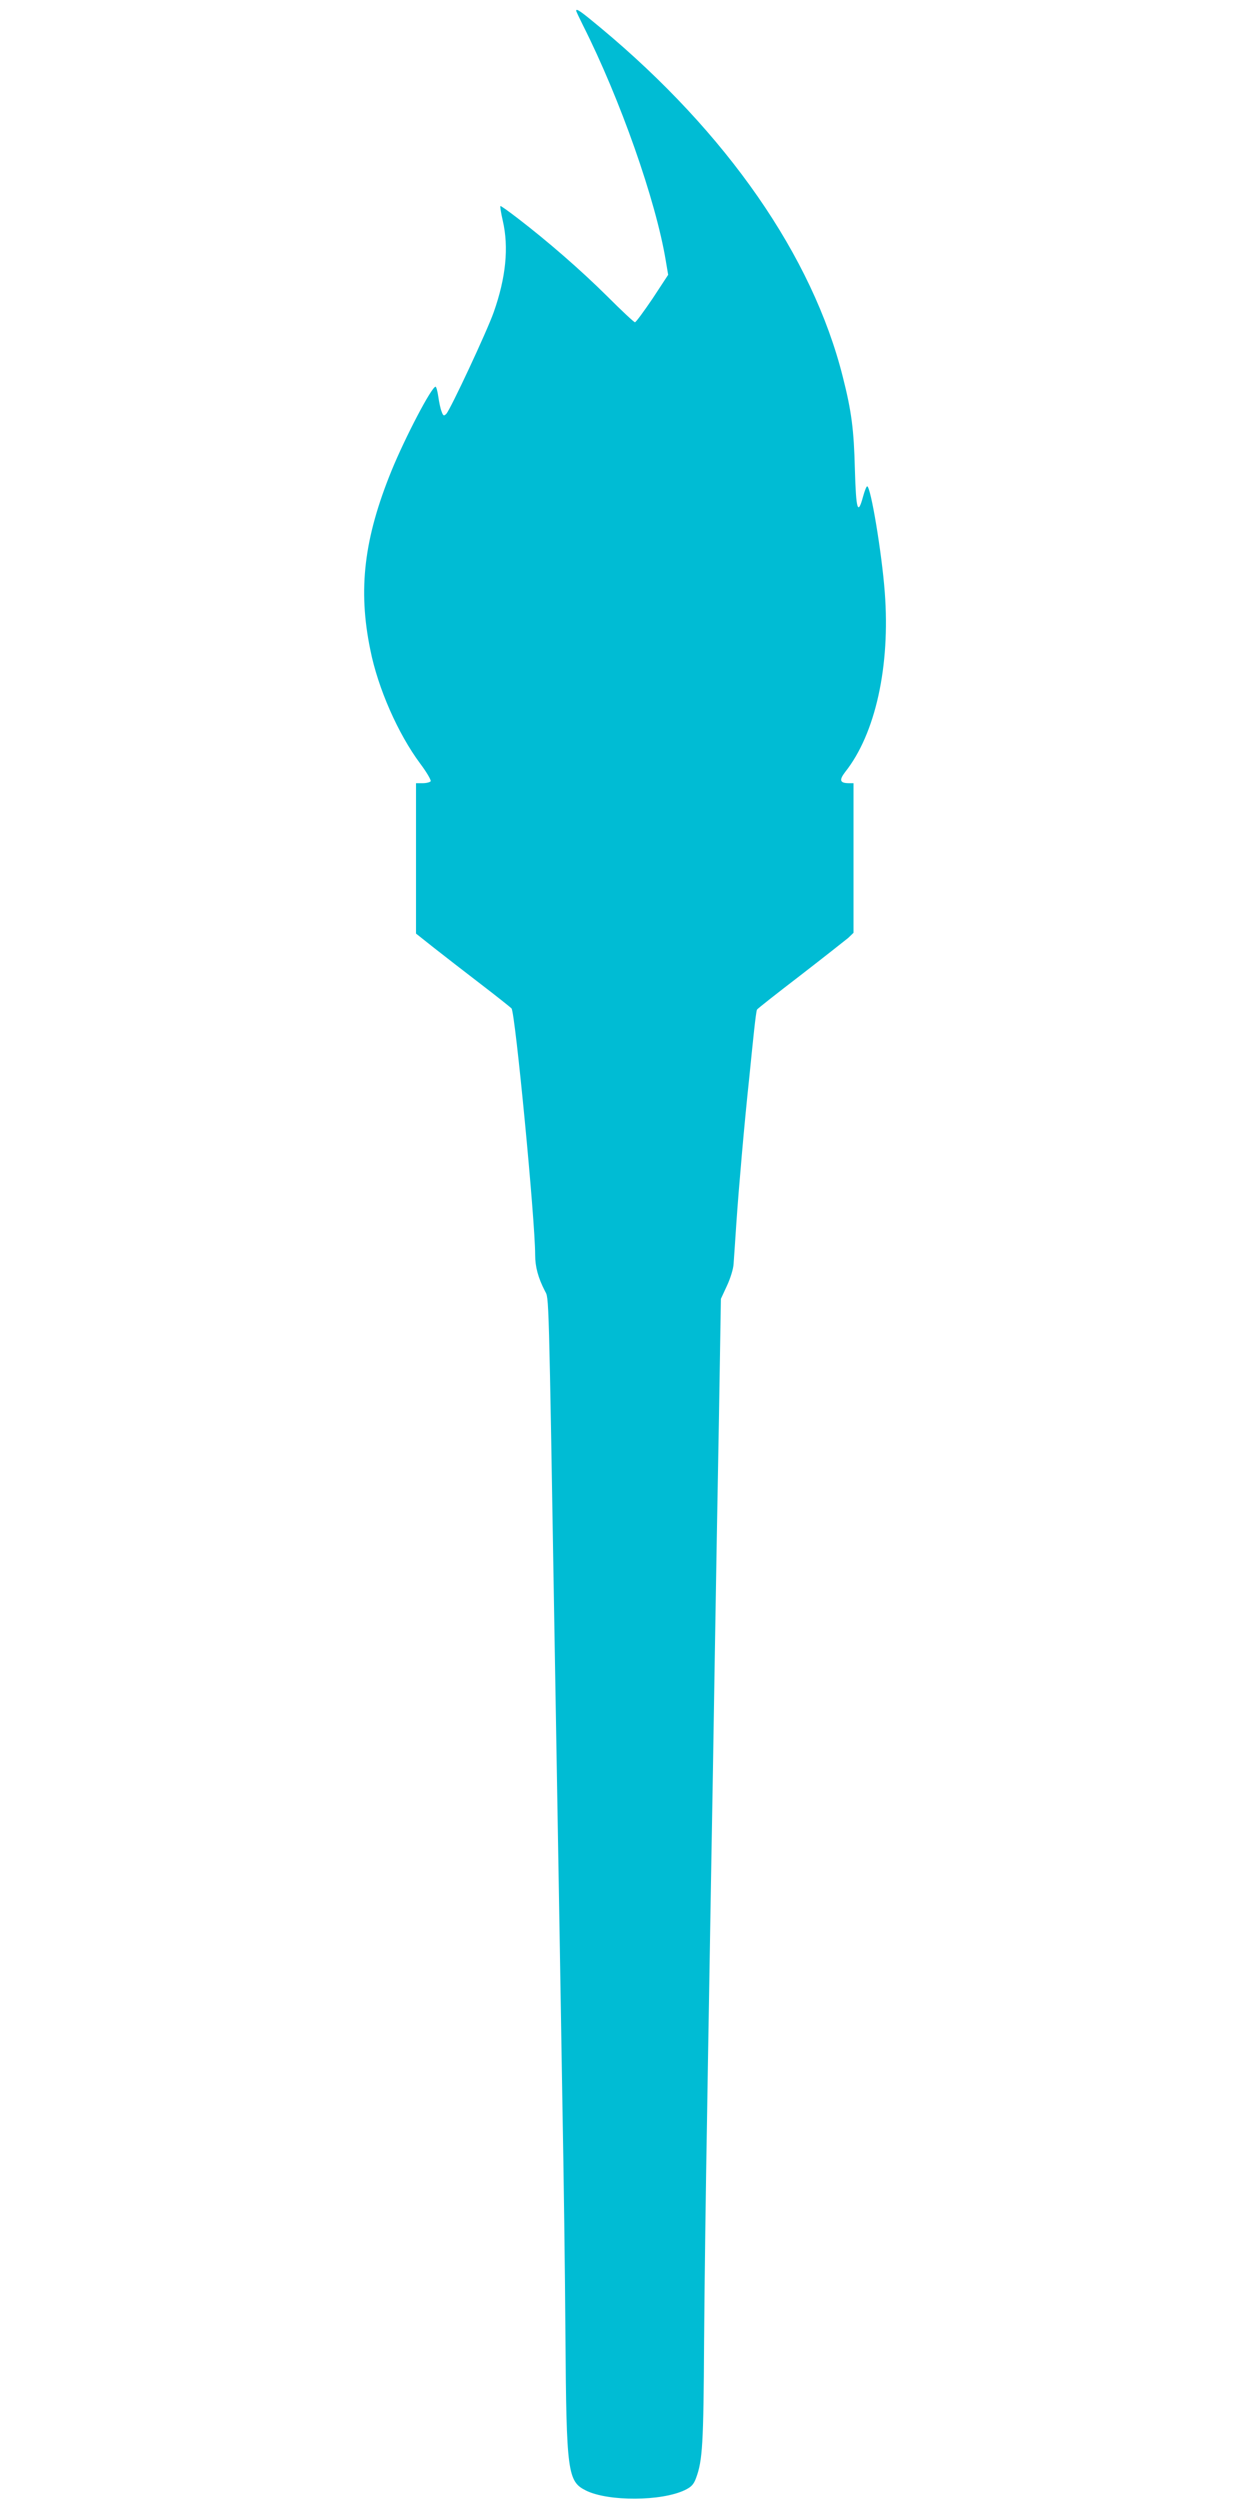
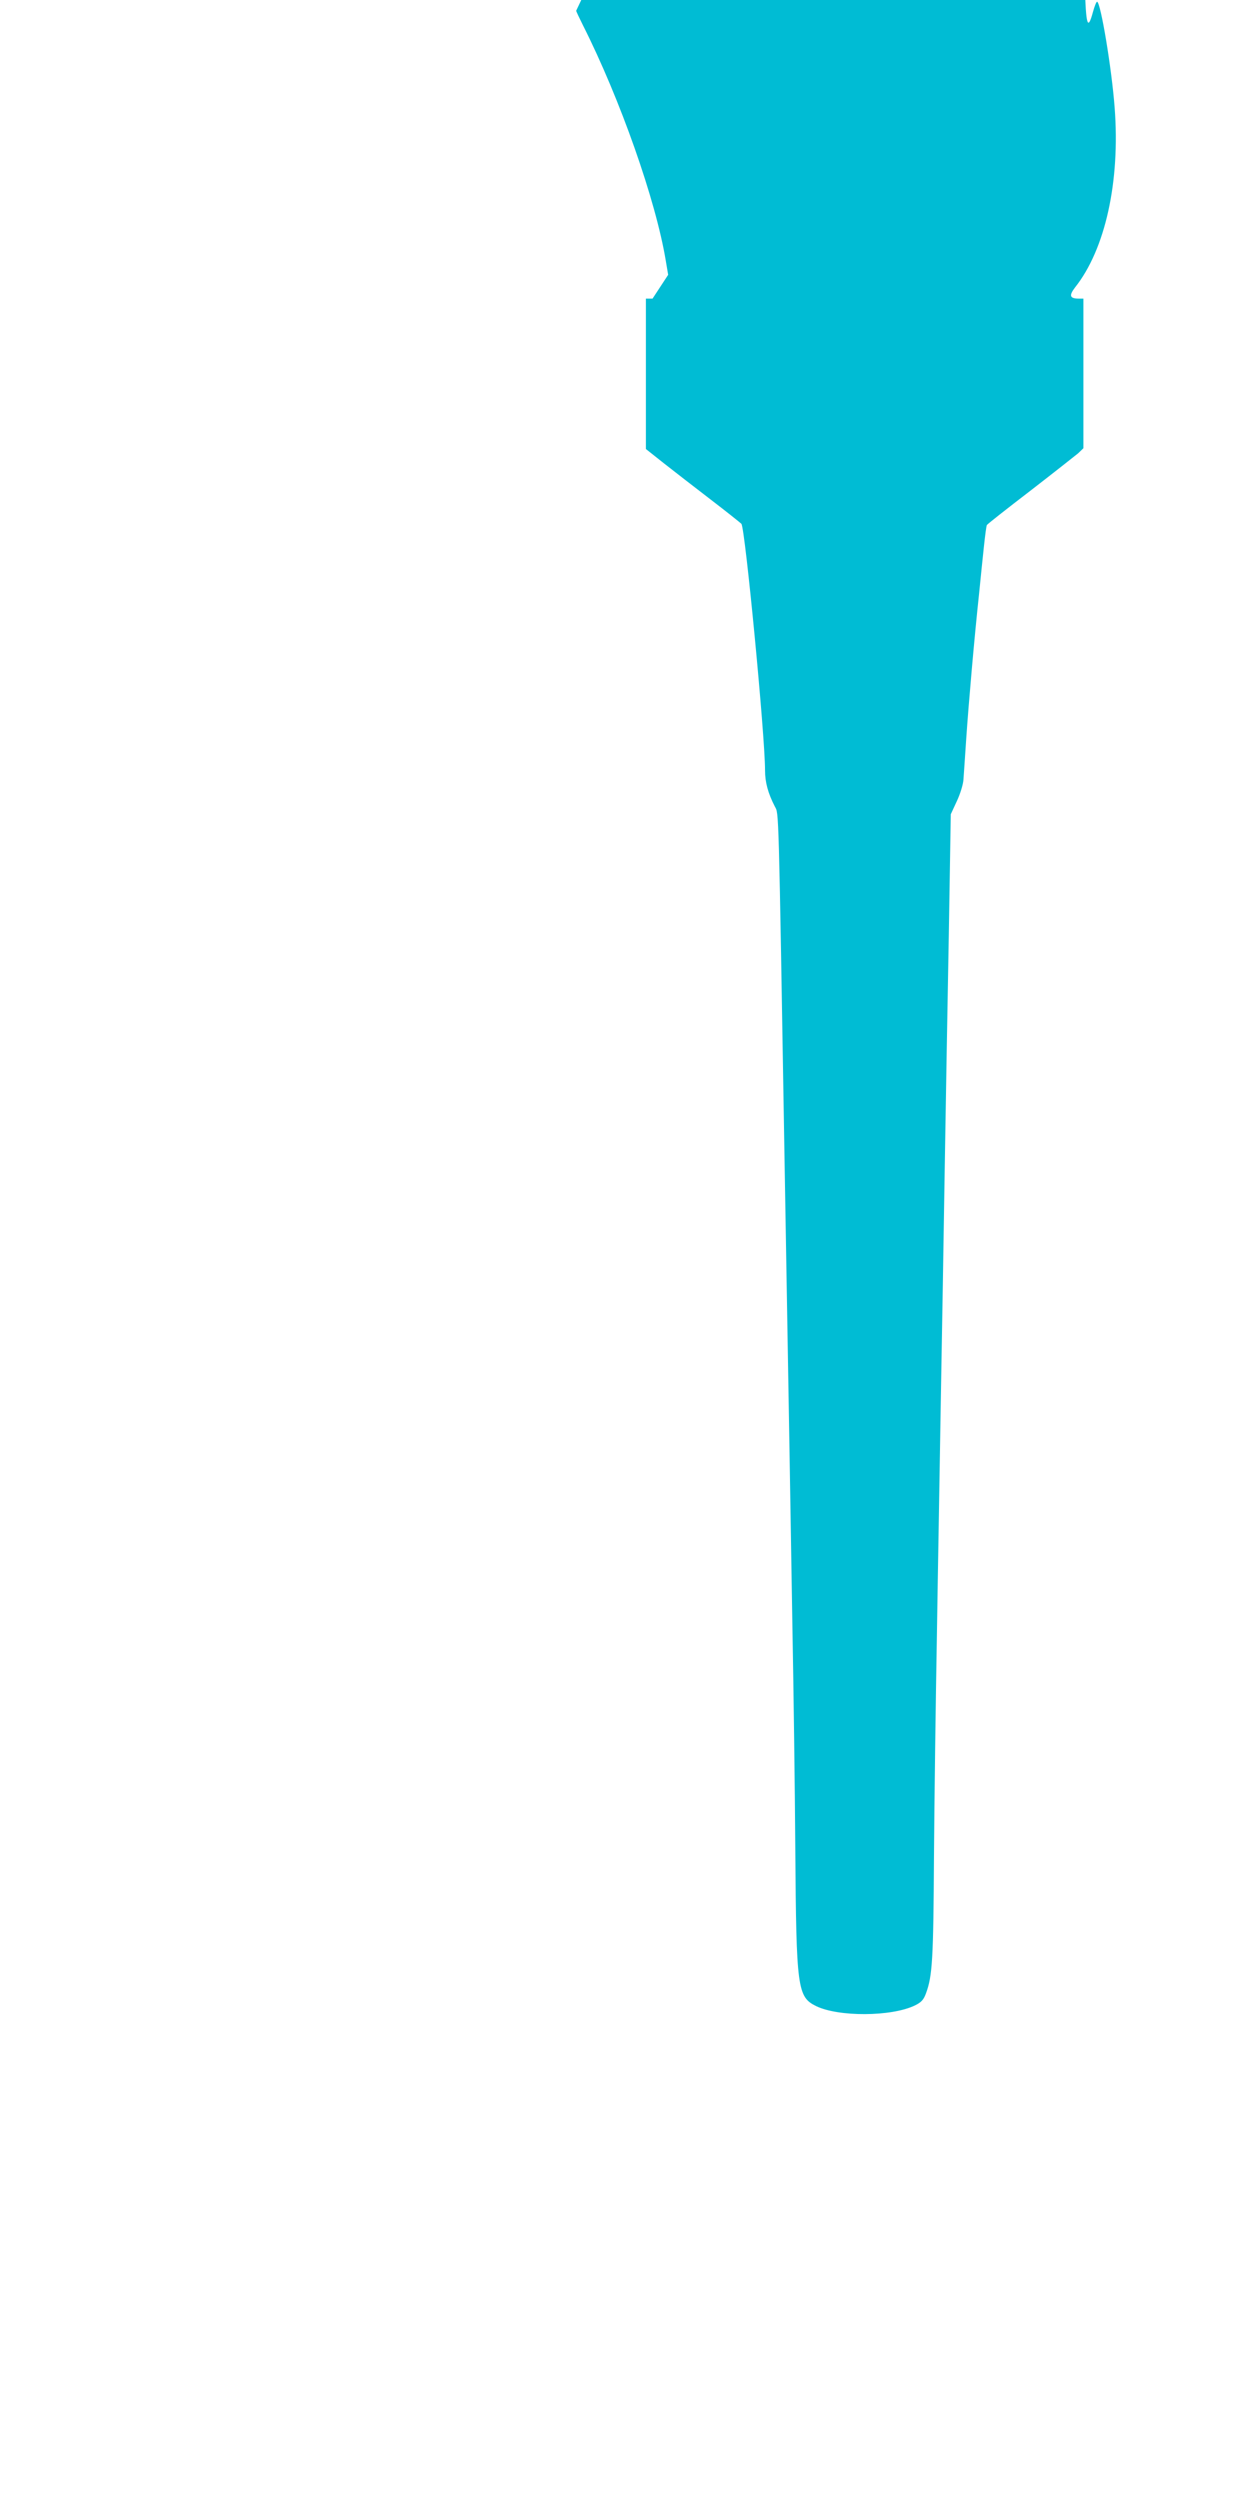
<svg xmlns="http://www.w3.org/2000/svg" version="1.0" width="640pt" height="1280pt" viewBox="0 0 640 1280" preserveAspectRatio="xMidYMid meet">
  <g transform="translate(0,1280) scale(0.1,-0.1)" fill="#00bcd4" stroke="none">
-     <path d="M2950 12745 c0 -3 16 -37 35 -75 190 -377 373 -896 424 -1206 l12 -71 -80 -122 c-45 -66 -85 -121 -90 -121 -5 0 -69 60 -142 133 -135 134 -304 281 -459 400 -47 36 -86 64 -88 62 -2 -2 3 -35 12 -74 32 -138 16 -293 -46 -469 -34 -97 -222 -499 -243 -521 -12 -12 -16 -11 -24 12 -6 14 -13 49 -17 77 -4 27 -10 50 -14 50 -20 0 -155 -258 -225 -429 -141 -346 -173 -608 -109 -918 39 -197 142 -430 255 -582 33 -44 57 -85 54 -91 -3 -5 -22 -10 -41 -10 l-34 0 0 -385 0 -385 92 -73 c51 -40 159 -124 240 -186 81 -62 151 -118 157 -124 19 -23 121 -1084 121 -1262 0 -61 15 -117 50 -185 21 -41 19 42 50 -1815 23 -1342 31 -1817 40 -2375 6 -322 13 -841 15 -1155 5 -707 11 -750 106 -797 114 -56 386 -55 506 3 33 16 45 29 57 62 33 89 38 173 41 702 2 291 9 802 15 1135 5 333 15 873 20 1200 6 327 15 861 20 1185 5 325 15 866 21 1203 l10 612 31 67 c17 36 33 87 34 112 2 25 8 118 14 206 12 178 42 523 66 745 8 80 19 190 25 244 6 55 12 103 15 107 3 5 102 83 222 175 119 92 229 179 245 192 l27 26 0 383 0 383 -22 0 c-48 0 -53 15 -21 57 155 195 232 542 203 921 -15 201 -72 542 -90 542 -4 0 -13 -23 -21 -52 -27 -100 -36 -70 -42 139 -5 203 -17 297 -62 474 -155 617 -593 1248 -1239 1786 -102 85 -126 102 -126 88z" />
+     <path d="M2950 12745 c0 -3 16 -37 35 -75 190 -377 373 -896 424 -1206 l12 -71 -80 -122 l-34 0 0 -385 0 -385 92 -73 c51 -40 159 -124 240 -186 81 -62 151 -118 157 -124 19 -23 121 -1084 121 -1262 0 -61 15 -117 50 -185 21 -41 19 42 50 -1815 23 -1342 31 -1817 40 -2375 6 -322 13 -841 15 -1155 5 -707 11 -750 106 -797 114 -56 386 -55 506 3 33 16 45 29 57 62 33 89 38 173 41 702 2 291 9 802 15 1135 5 333 15 873 20 1200 6 327 15 861 20 1185 5 325 15 866 21 1203 l10 612 31 67 c17 36 33 87 34 112 2 25 8 118 14 206 12 178 42 523 66 745 8 80 19 190 25 244 6 55 12 103 15 107 3 5 102 83 222 175 119 92 229 179 245 192 l27 26 0 383 0 383 -22 0 c-48 0 -53 15 -21 57 155 195 232 542 203 921 -15 201 -72 542 -90 542 -4 0 -13 -23 -21 -52 -27 -100 -36 -70 -42 139 -5 203 -17 297 -62 474 -155 617 -593 1248 -1239 1786 -102 85 -126 102 -126 88z" />
  </g>
</svg>